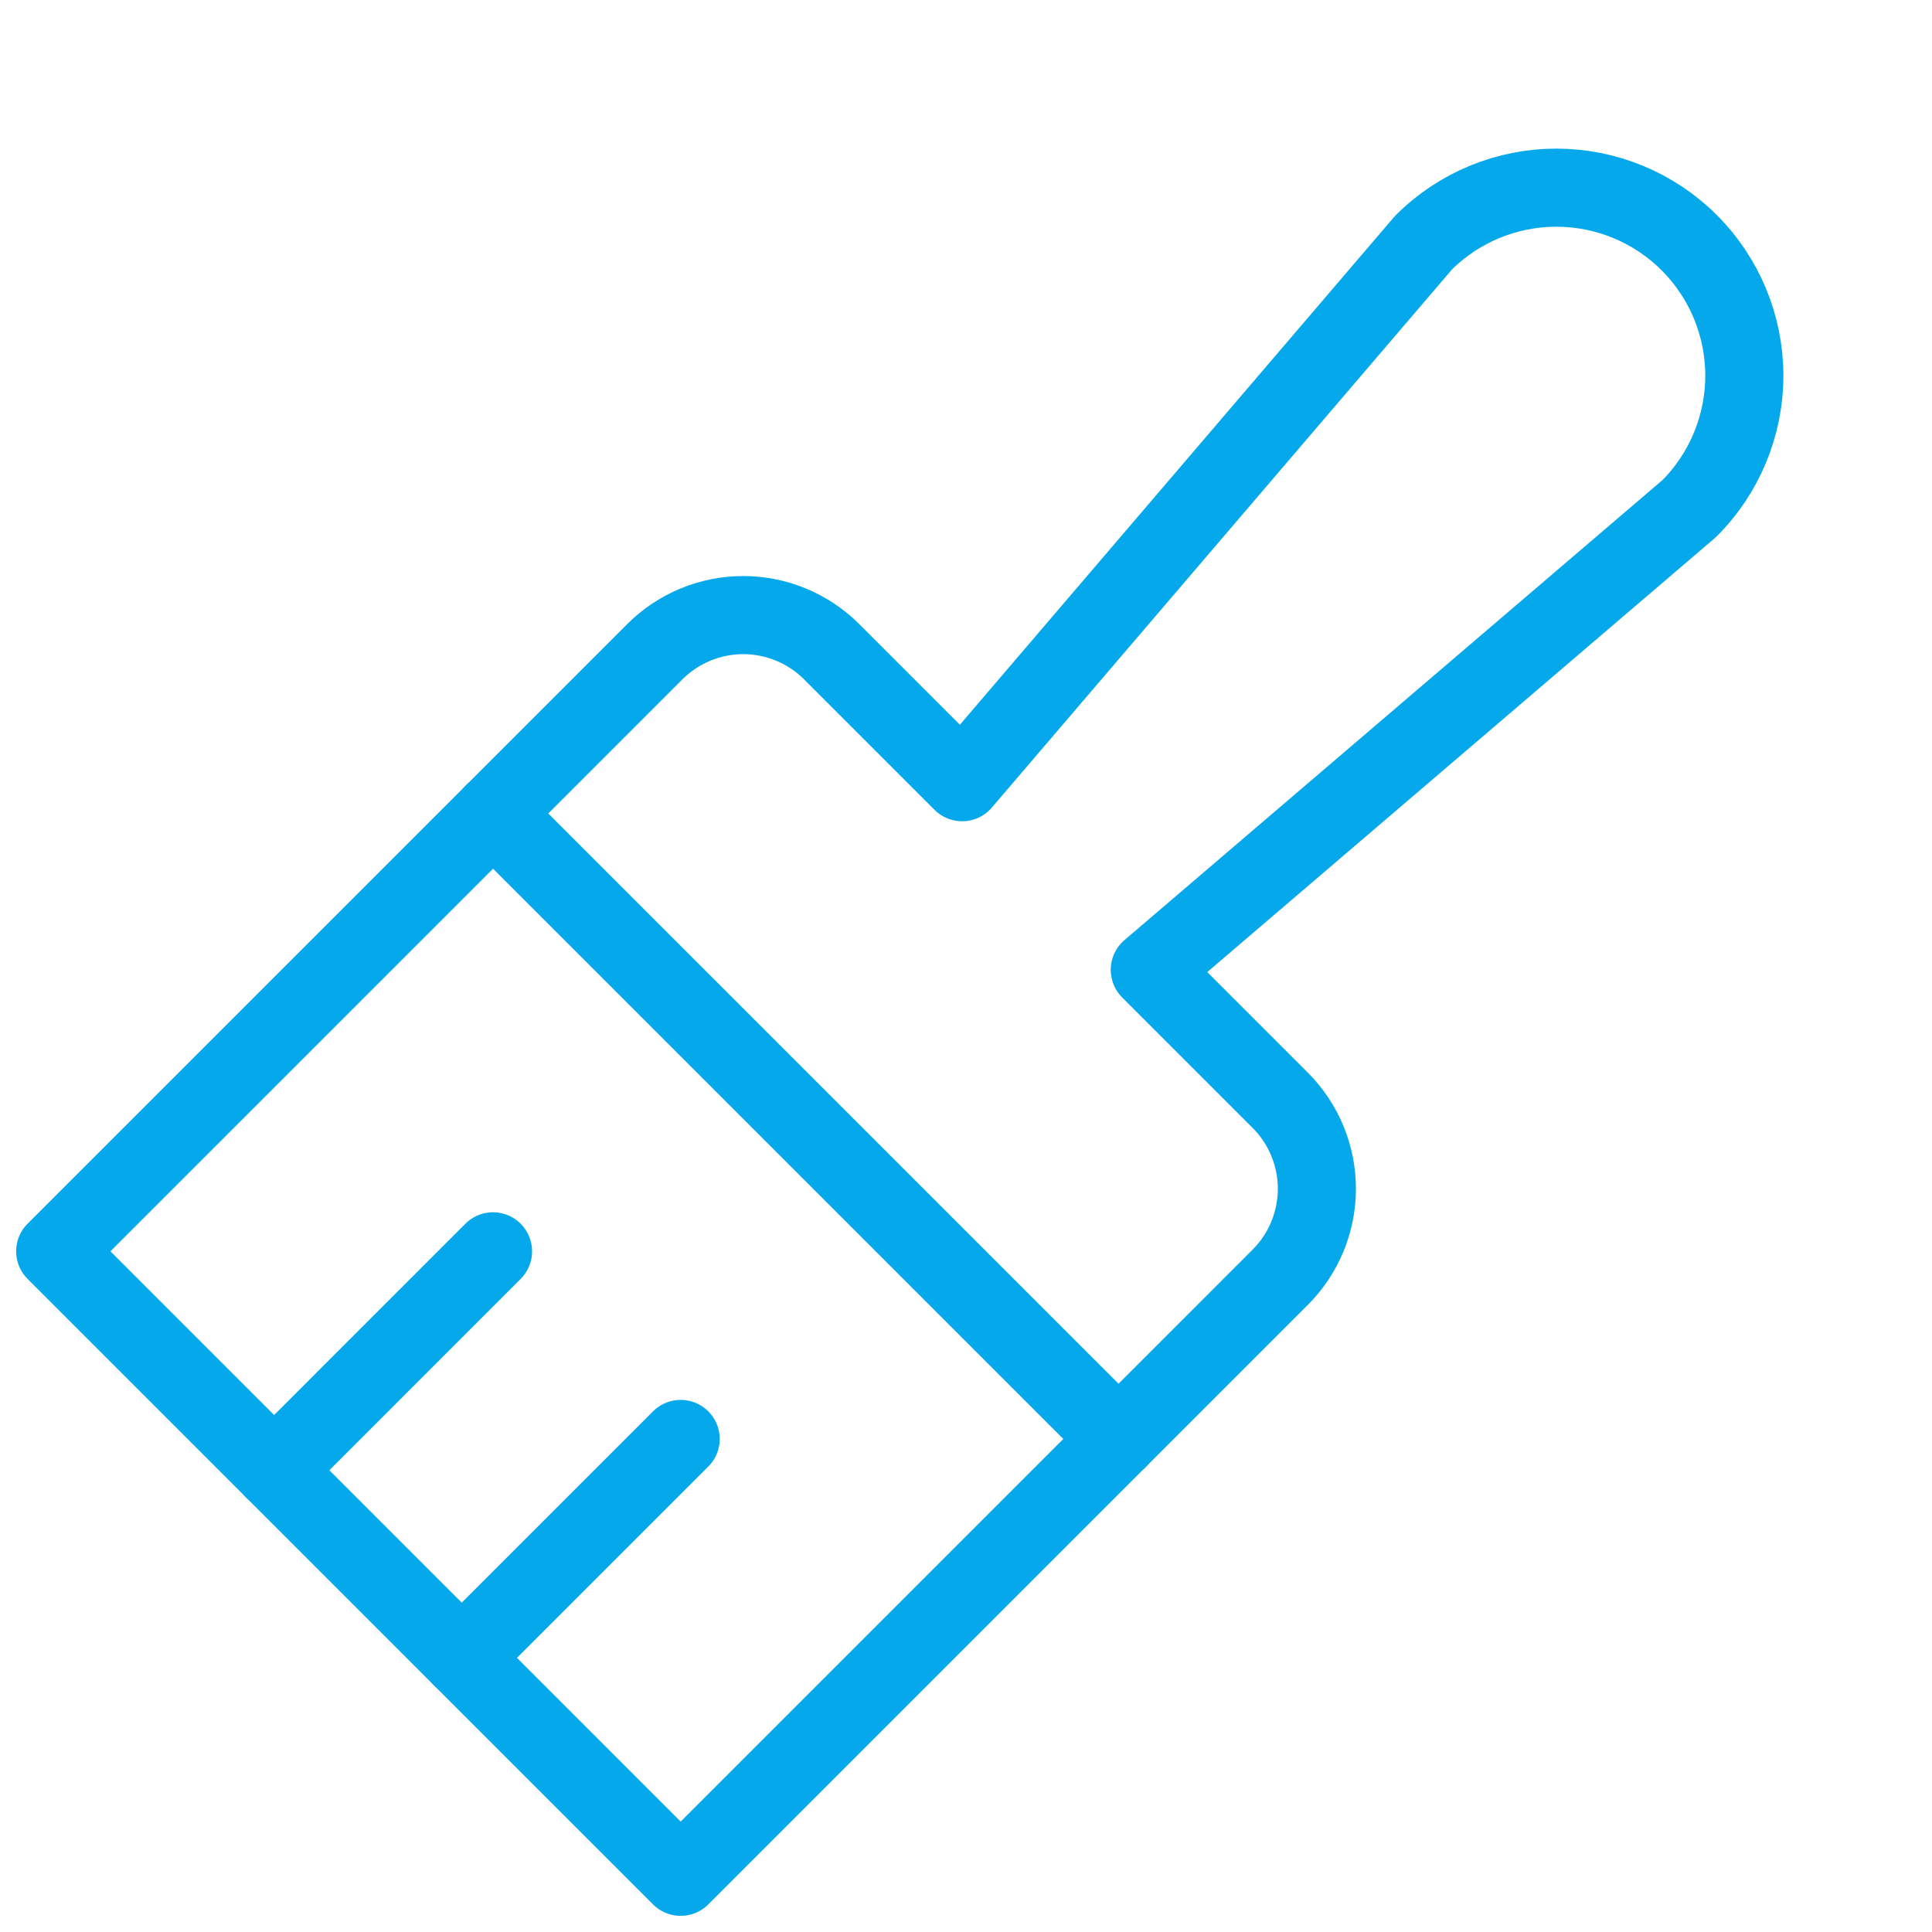
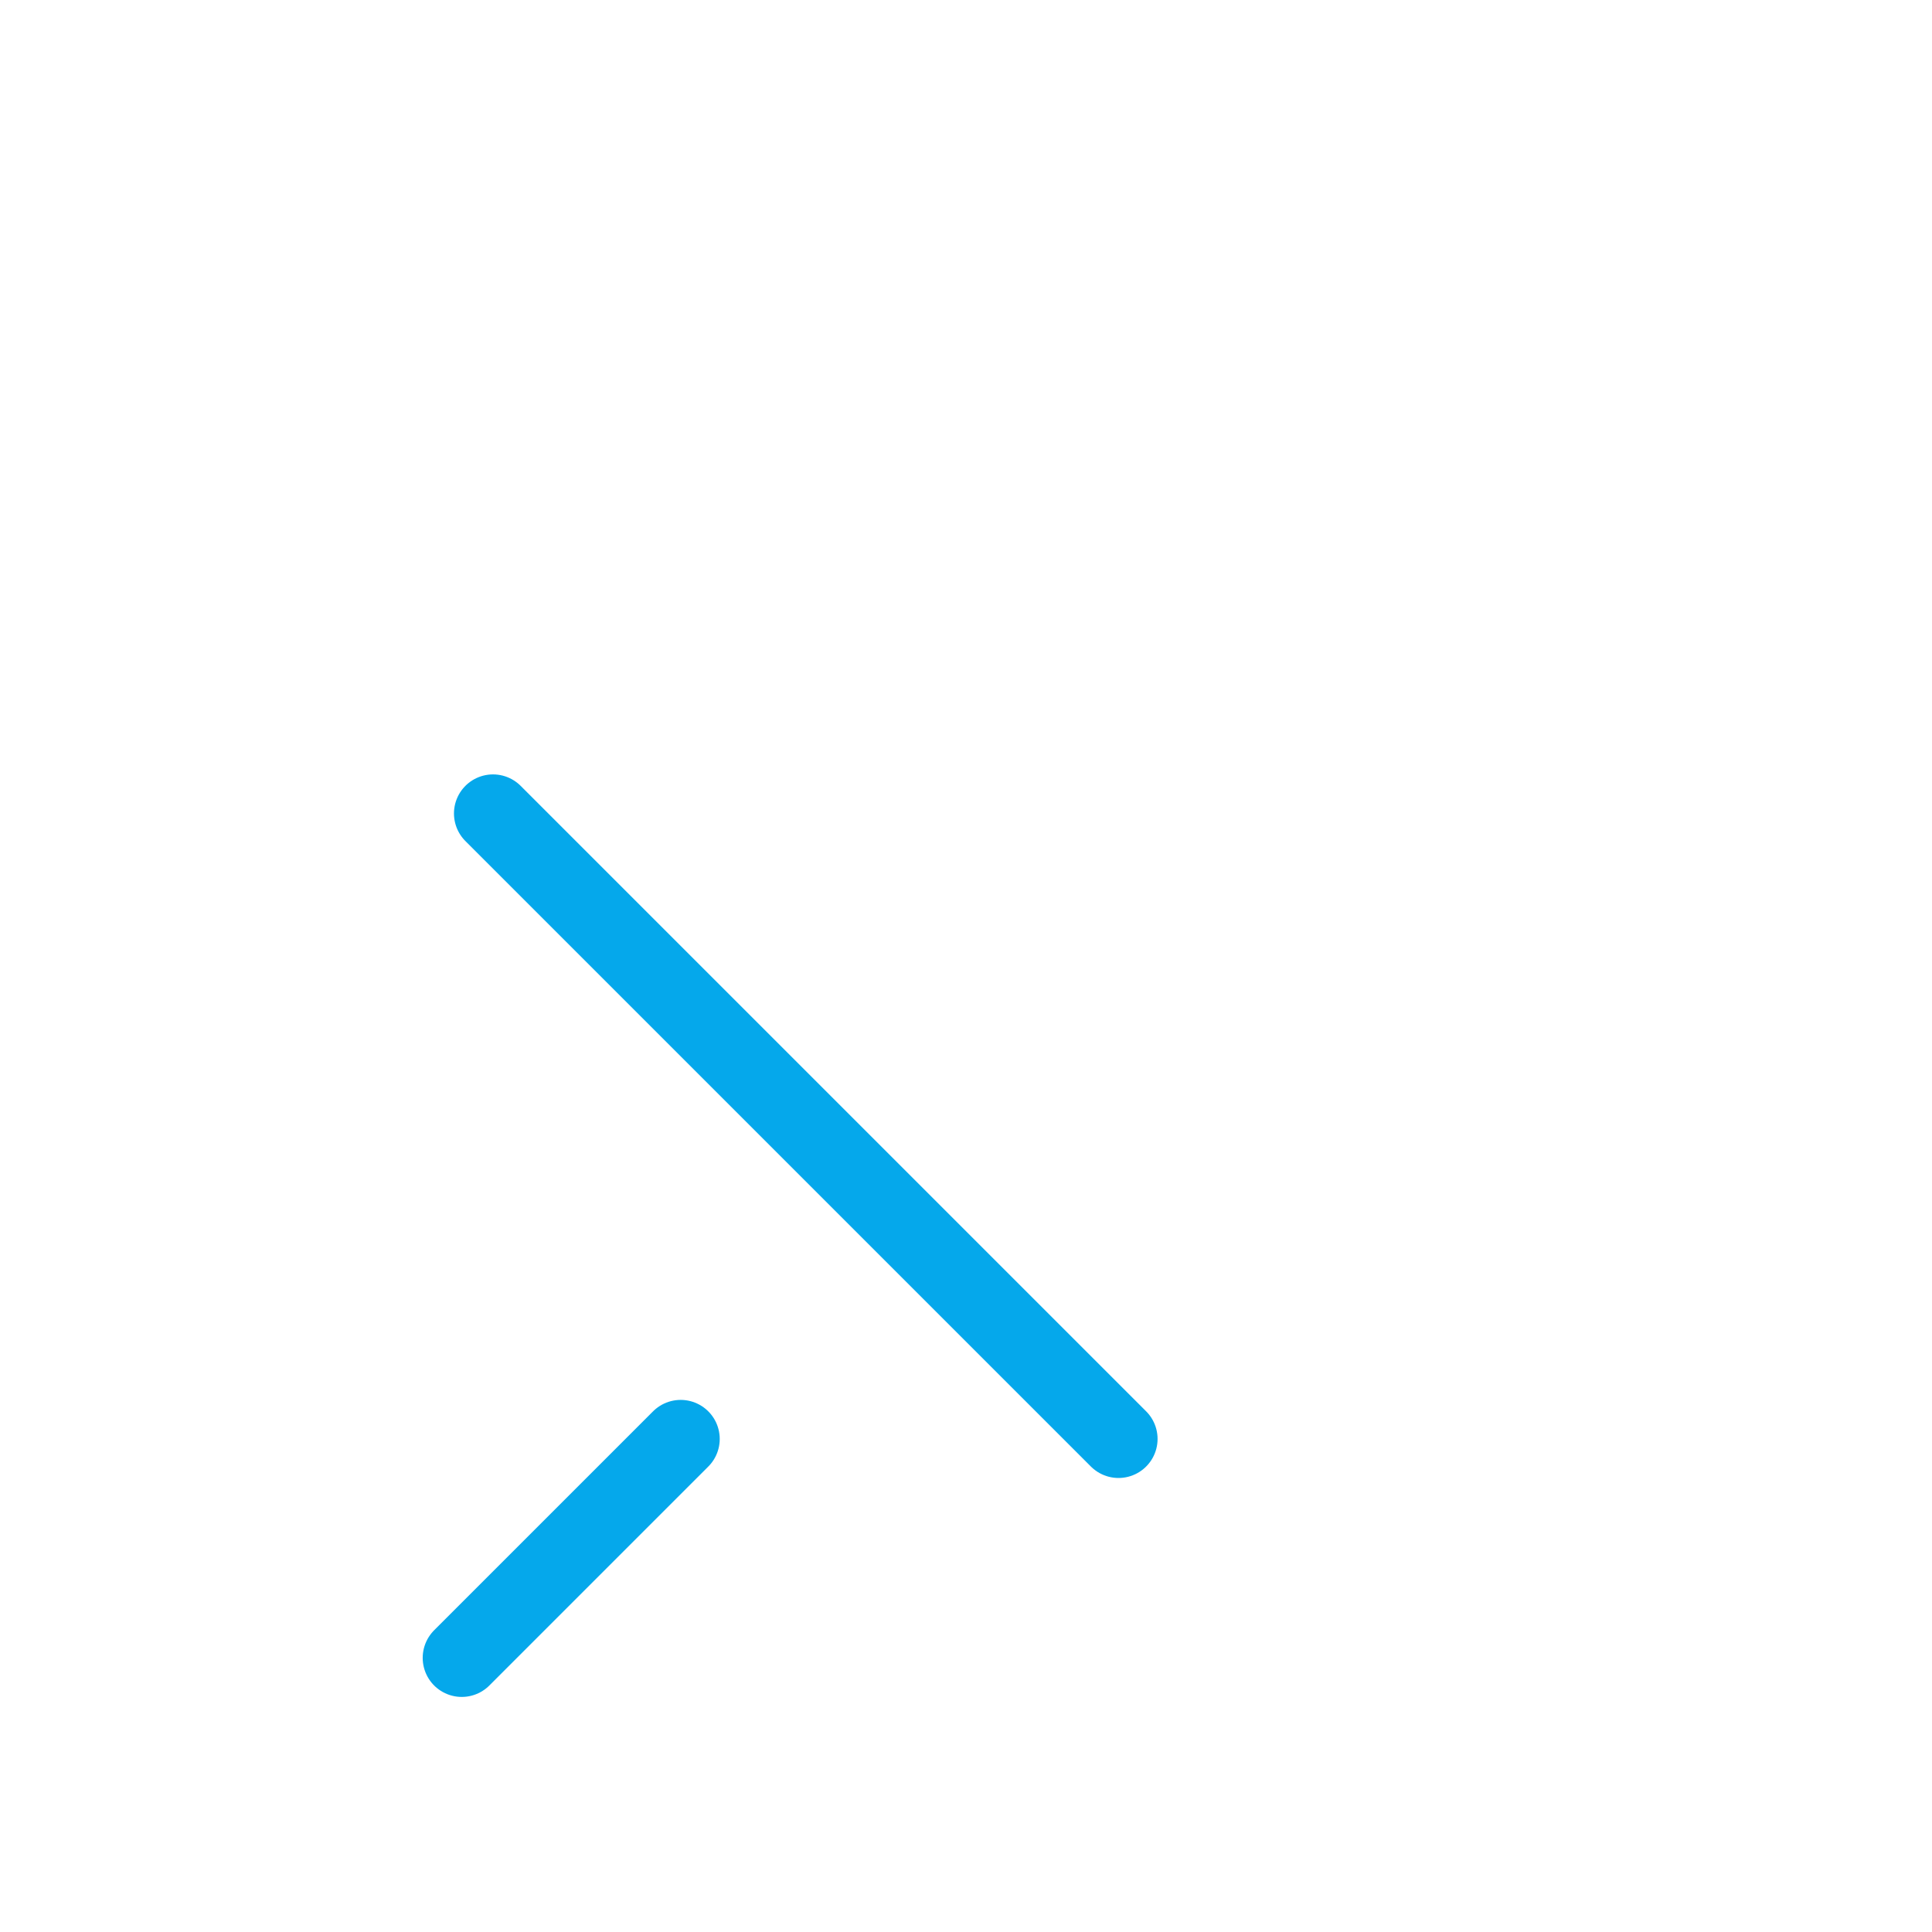
<svg xmlns="http://www.w3.org/2000/svg" width="70" height="70" viewBox="0 0 70 70" fill="none">
  <path d="M17.863 29.473L40.526 52.135" stroke="#05A8EB" stroke-width="2.83" stroke-linecap="round" stroke-linejoin="round" />
-   <path d="M9.932 53.27L17.863 45.338" stroke="#05A8EB" stroke-width="2.83" stroke-linecap="round" stroke-linejoin="round" />
  <path d="M16.73 60.068L24.662 52.136" stroke="#05A8EB" stroke-width="2.83" stroke-linecap="round" stroke-linejoin="round" />
-   <path d="M41.659 35.139L46.387 39.867C47.236 40.717 47.713 41.87 47.713 43.071C47.713 44.273 47.236 45.425 46.387 46.275L24.662 68L2 45.337L23.725 23.613C24.575 22.764 25.727 22.286 26.928 22.286C28.13 22.286 29.282 22.764 30.132 23.613L34.86 28.341L51.574 8.795C52.851 7.517 54.583 6.8 56.389 6.8C58.196 6.8 59.928 7.517 61.205 8.795C62.483 10.072 63.2 11.804 63.2 13.61C63.2 15.416 62.483 17.149 61.205 18.426L41.659 35.139Z" stroke="#05A8EB" stroke-width="2.83" stroke-linecap="round" stroke-linejoin="round" />
</svg>